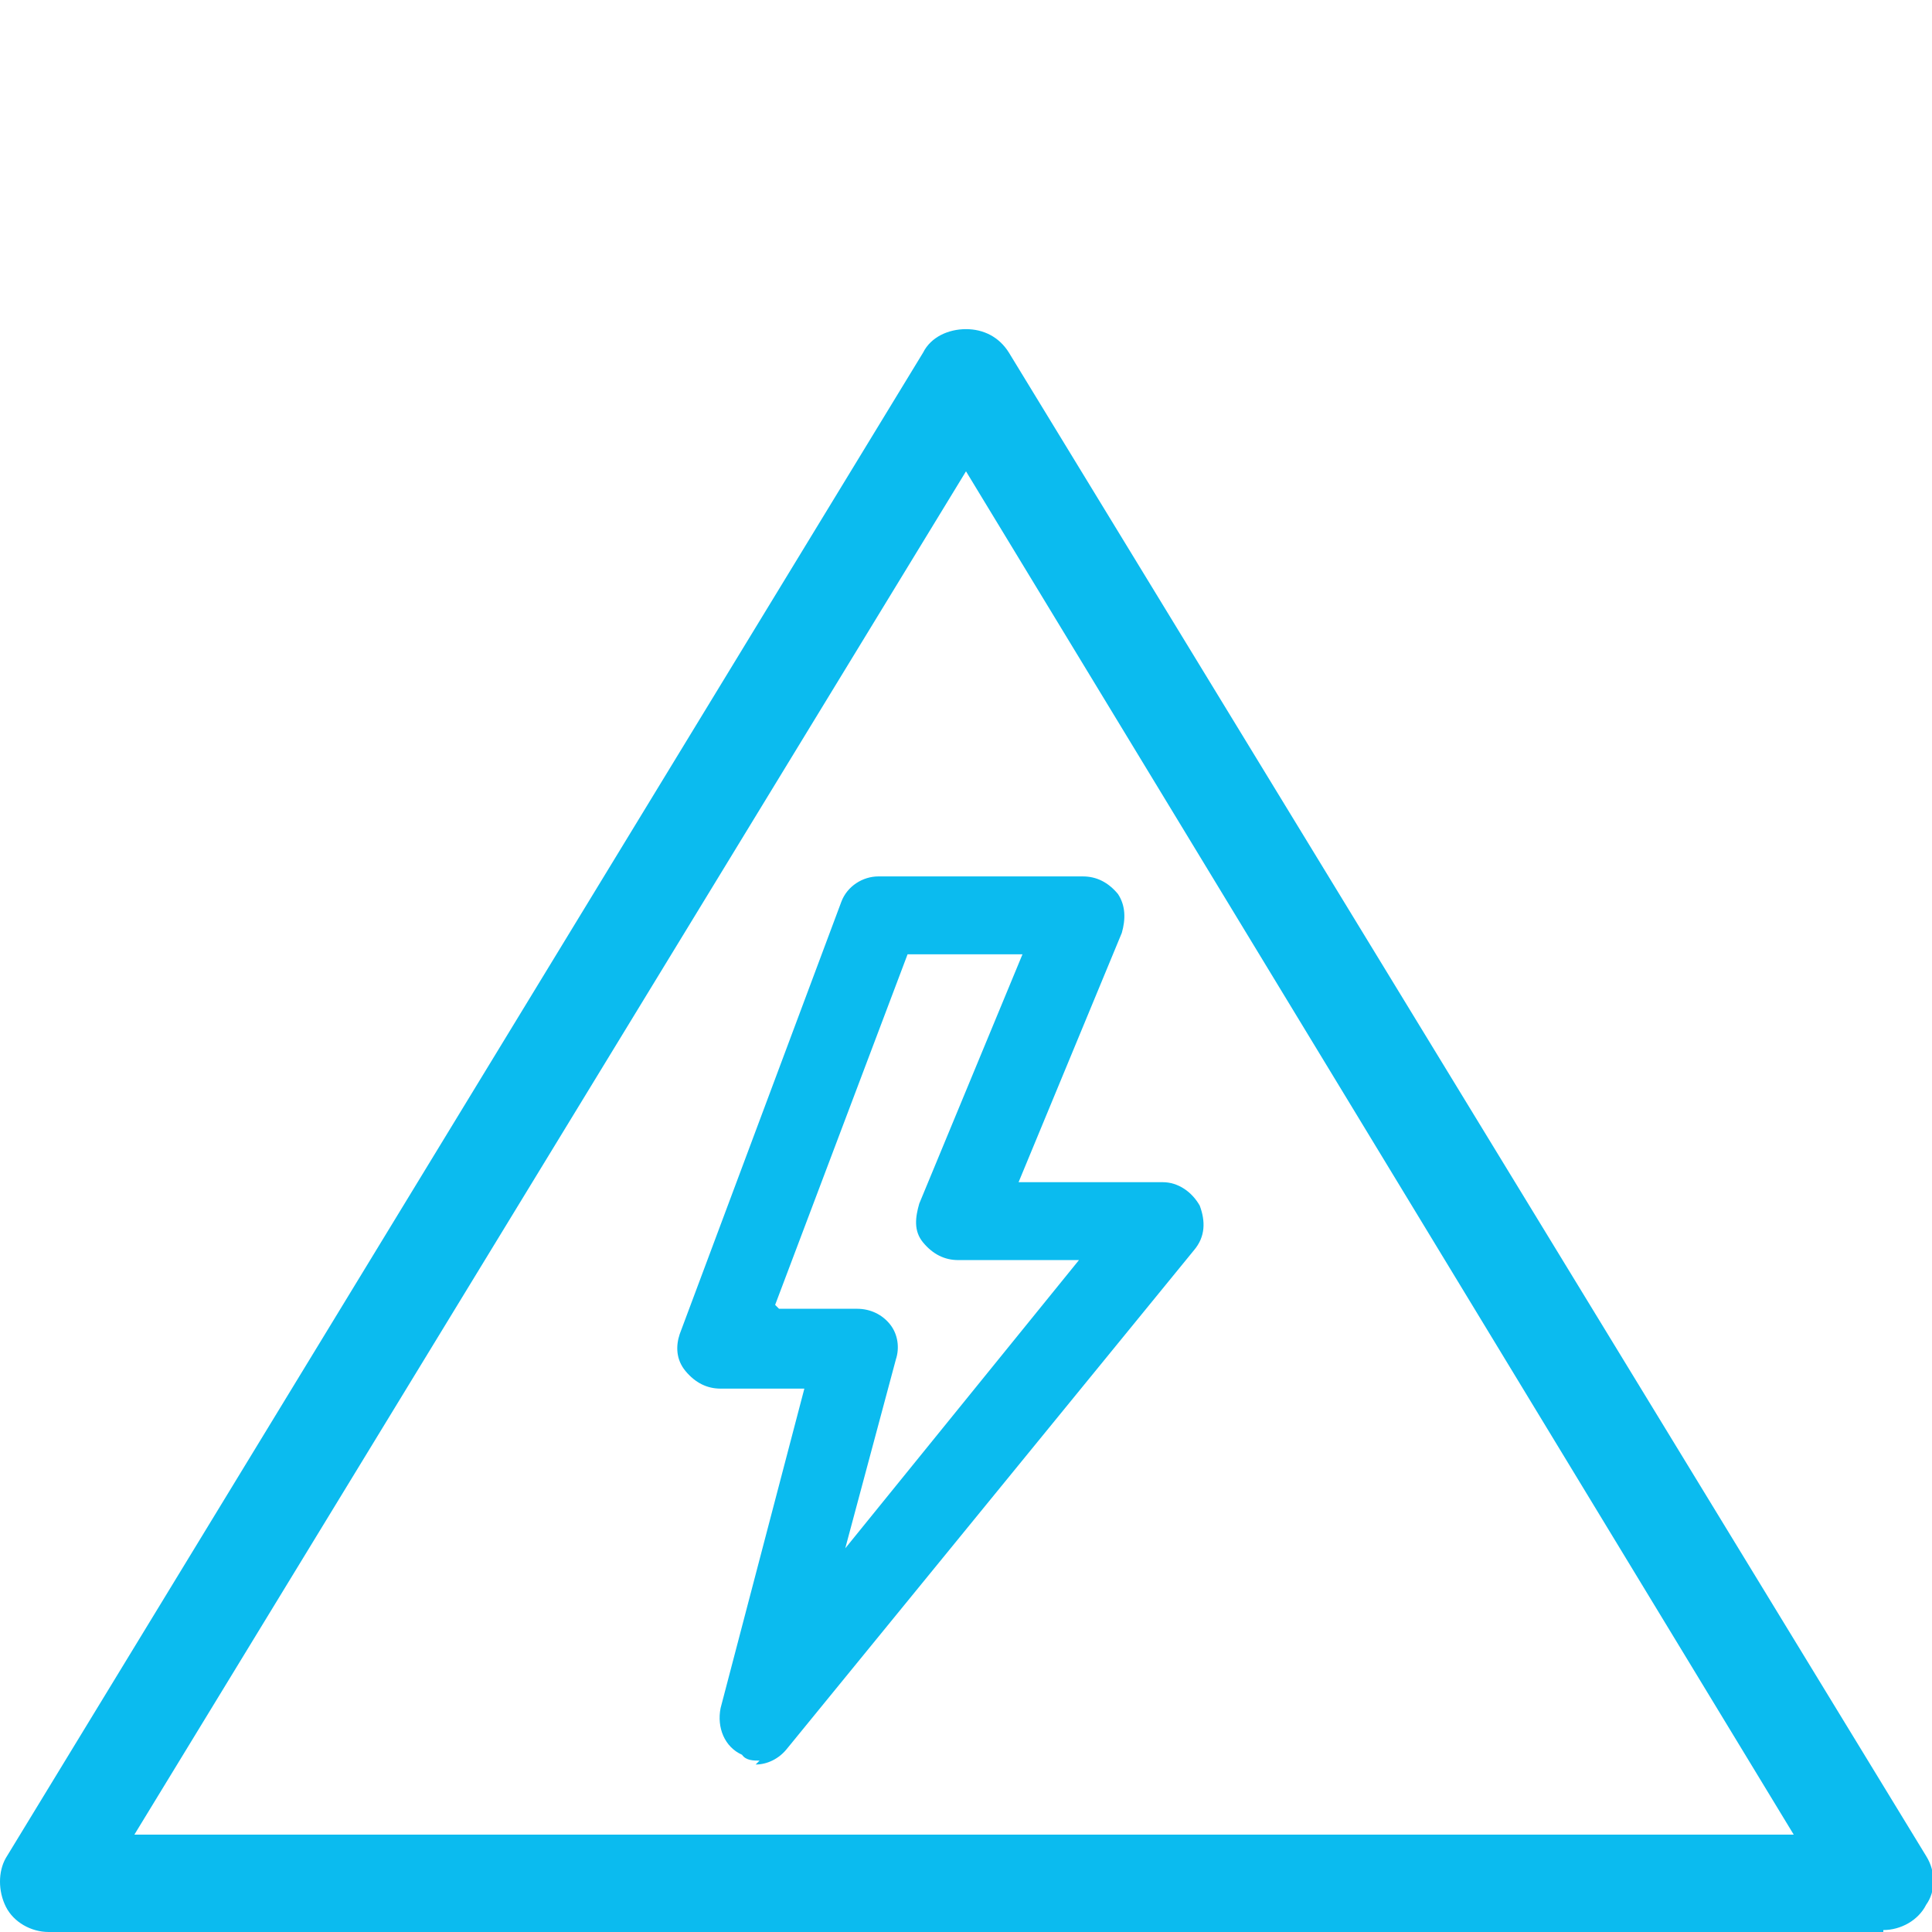
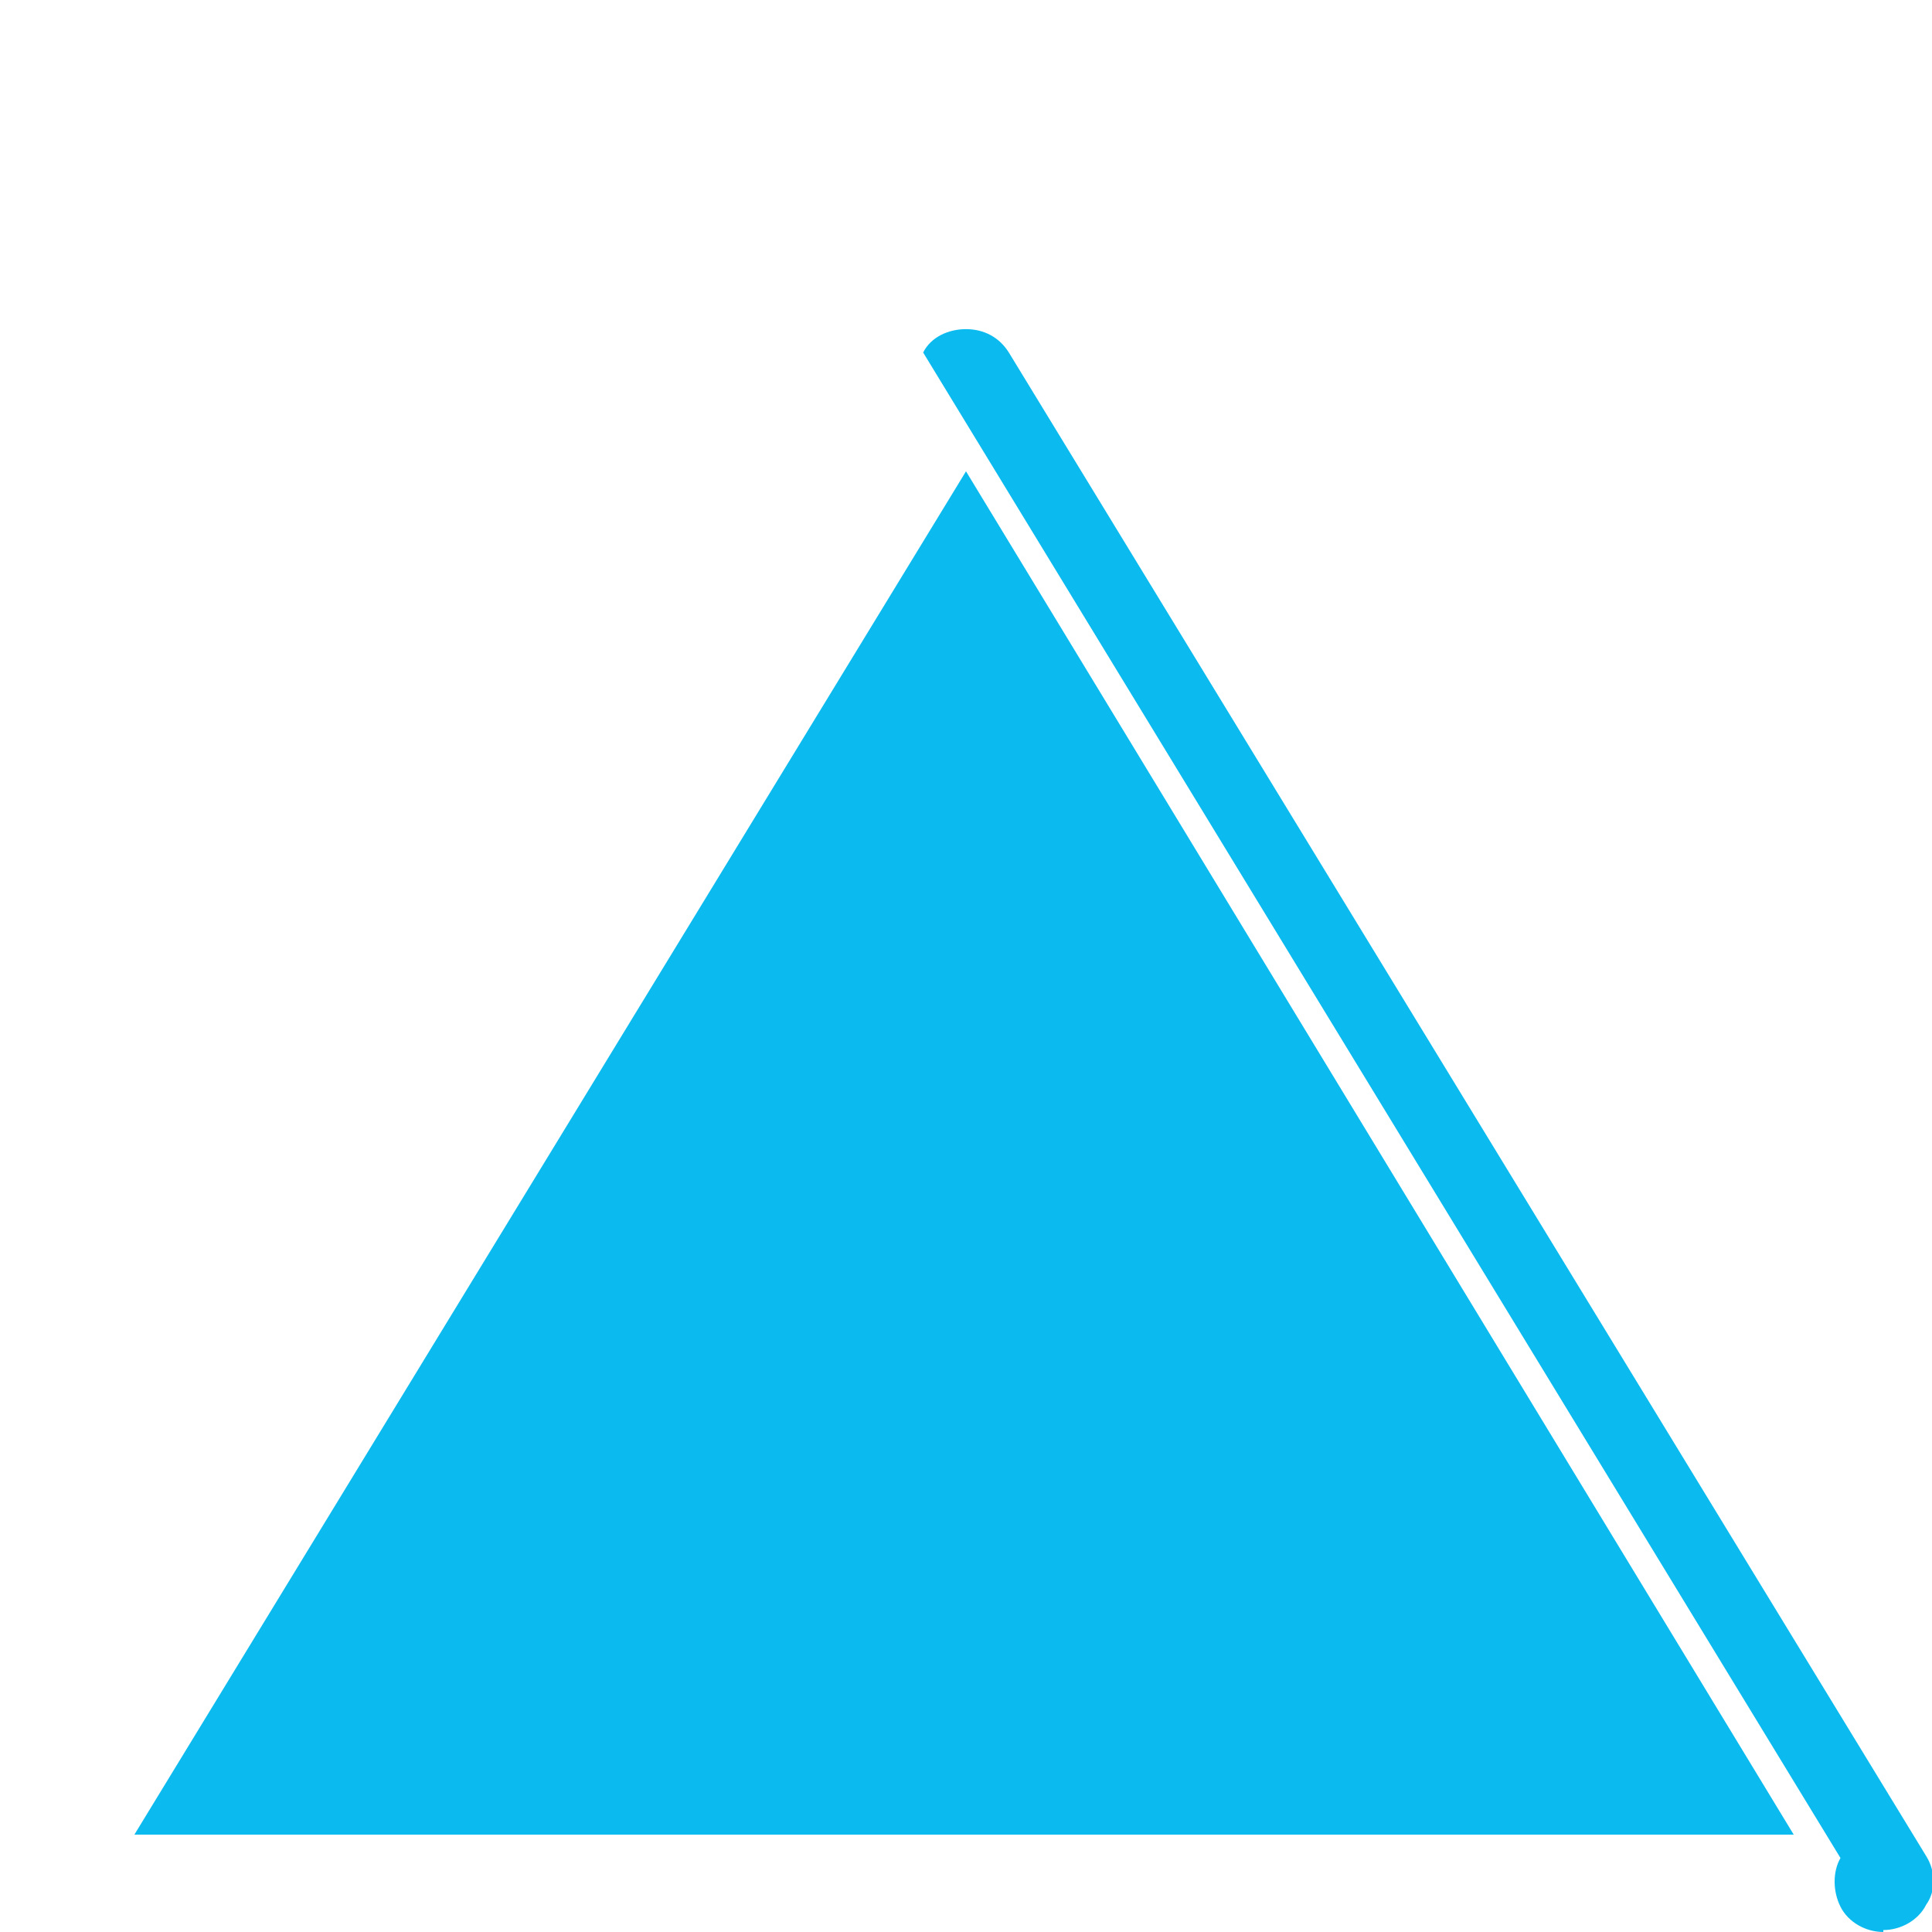
<svg xmlns="http://www.w3.org/2000/svg" id="Ebene_1" version="1.1" viewBox="0 0 99.2 99.2">
  <defs>
    <style>
      .st0 {
        fill: #0bbbef;
      }
    </style>
  </defs>
-   <path class="st0" d="M96.7,99.2H2.5c-.9,0-1.8-.5-2.2-1.3s-.4-1.8,0-2.5L47.4,18.1c.4-.8,1.3-1.2,2.2-1.2s1.7.4,2.2,1.2l47.1,77.2c.5.8.5,1.8,0,2.5-.4.8-1.3,1.3-2.2,1.3h0ZM6.9,94.2h85.2L49.6,24.2,6.9,94.2Z" />
-   <path class="st0" d="M39,90.4c-.3,0-.7,0-.9-.3-.9-.4-1.3-1.4-1.1-2.4l4.3-16.4h-4.3c-.7,0-1.3-.3-1.8-.9s-.5-1.3-.3-1.9l8.3-22.2c.3-.8,1.1-1.3,1.9-1.3h10.5c.7,0,1.3.3,1.8.9.4.6.4,1.3.2,2l-5.3,12.8h7.4c.8,0,1.5.5,1.9,1.2.3.8.3,1.6-.3,2.3l-20.9,25.6c-.4.5-1,.8-1.6.8h0ZM40,67.2h4c.7,0,1.3.3,1.7.8s.5,1.2.3,1.8l-2.6,9.7,12-14.8h-6.2c-.7,0-1.3-.3-1.8-.9s-.4-1.3-.2-2l5.3-12.8h-5.9l-6.8,18h0Z" />
+   <path class="st0" d="M96.7,99.2c-.9,0-1.8-.5-2.2-1.3s-.4-1.8,0-2.5L47.4,18.1c.4-.8,1.3-1.2,2.2-1.2s1.7.4,2.2,1.2l47.1,77.2c.5.8.5,1.8,0,2.5-.4.8-1.3,1.3-2.2,1.3h0ZM6.9,94.2h85.2L49.6,24.2,6.9,94.2Z" />
</svg>